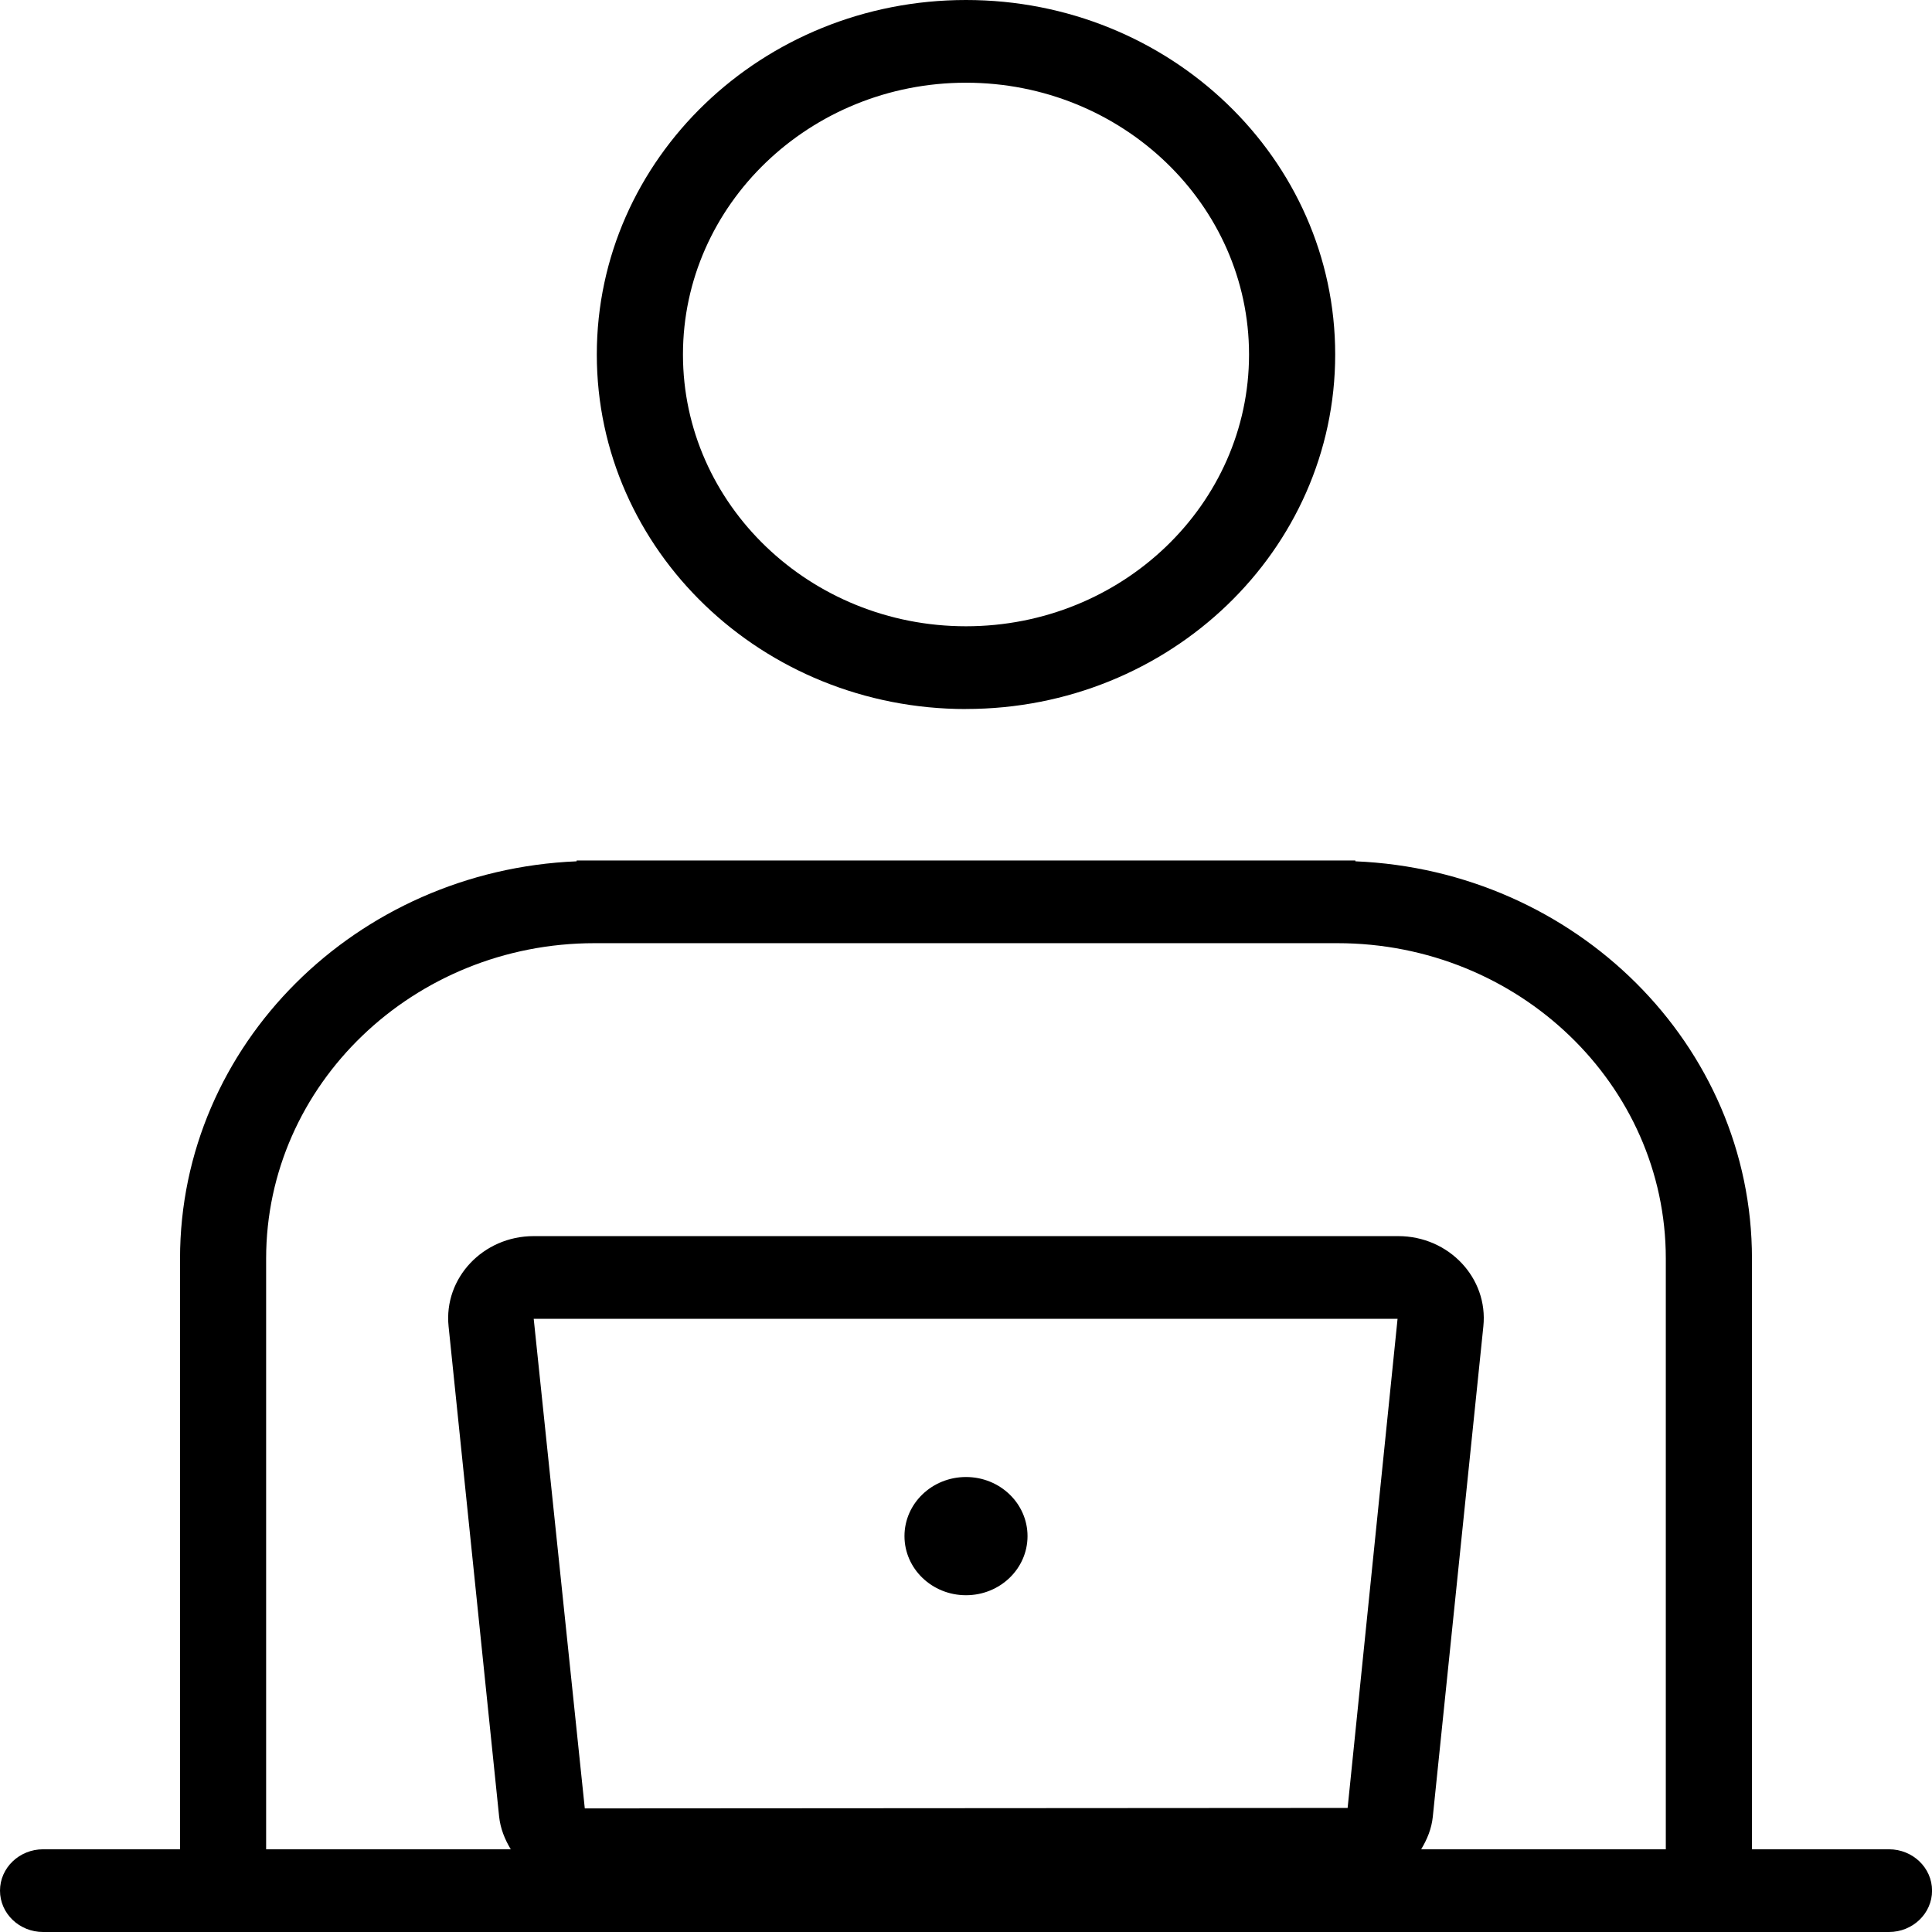
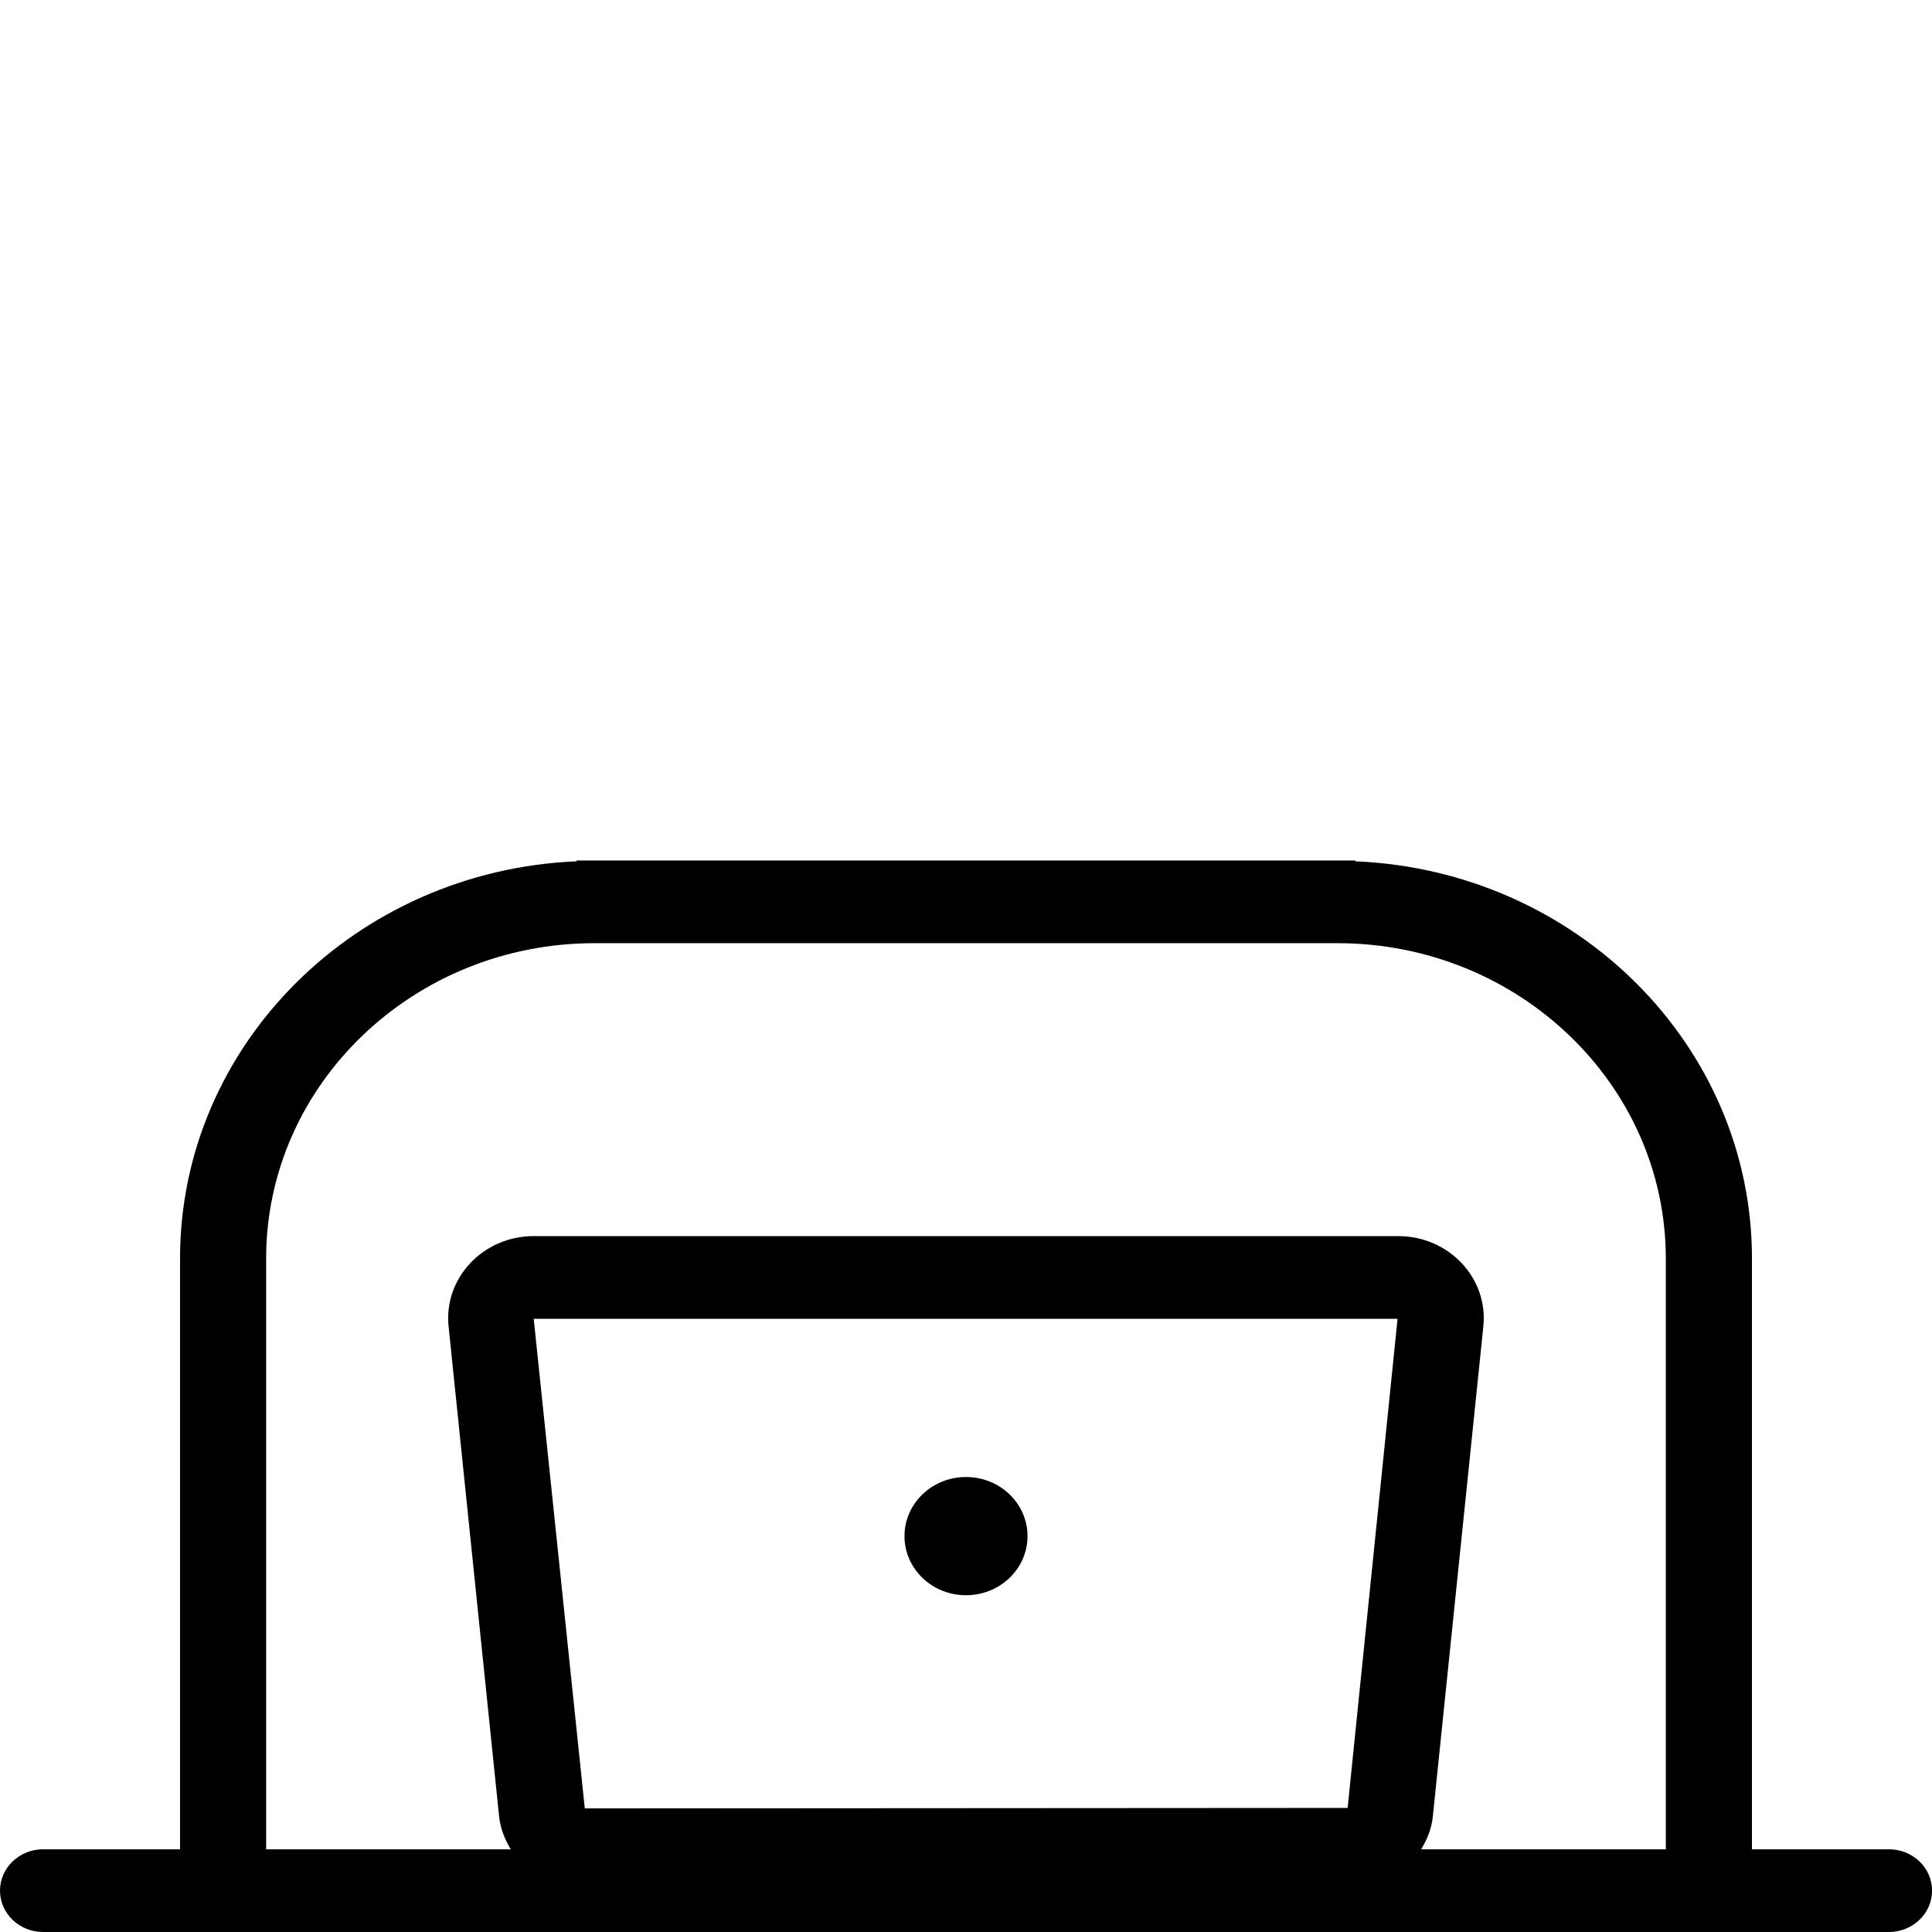
<svg xmlns="http://www.w3.org/2000/svg" width="32" height="32" viewBox="0 0 32 32">
  <defs>
    <style>
      .cls-1 {
        fill: currentColor;
      }
    </style>
  </defs>
  <g class="cls-1">
-     <path d="M16,11.743c3.377,0,6.115-2.629,6.115-5.872S19.377,0,16,0s-6.115,2.629-6.115,5.872,2.738,5.872,6.115,5.872ZM16,1.37c2.585,0,4.688,2.019,4.688,4.502s-2.103,4.501-4.688,4.501-4.688-2.019-4.688-4.501S13.415,1.37,16,1.37Z" />
    <path d="M31.286,30.63h-2.268v-9.785c0-3.54-2.922-6.428-6.569-6.579v-.014h-12.898v.014c-3.648.151-6.569,3.039-6.569,6.579v9.785H.714c-.394,0-.714.307-.714.685s.319.685.714.685h30.573c.394,0,.714-.307.714-.685s-.319-.685-.714-.685ZM4.408,20.845c0-2.88,2.44-5.223,5.439-5.223h12.305c2.999,0,5.439,2.343,5.439,5.223v9.785h-4.052c.099-.164.173-.342.193-.542l.837-8.119c.083-.801-.572-1.495-1.41-1.495h-14.319c-.838,0-1.493.694-1.41,1.495l.837,8.119c.021.199.094.378.193.542h-4.052v-9.785ZM8.84,21.844h14.308l-.827,8.101-12.635.008-.846-8.109Z" />
    <ellipse cx="16" cy="25.443" rx="1.019" ry=".979" />
  </g>
</svg>